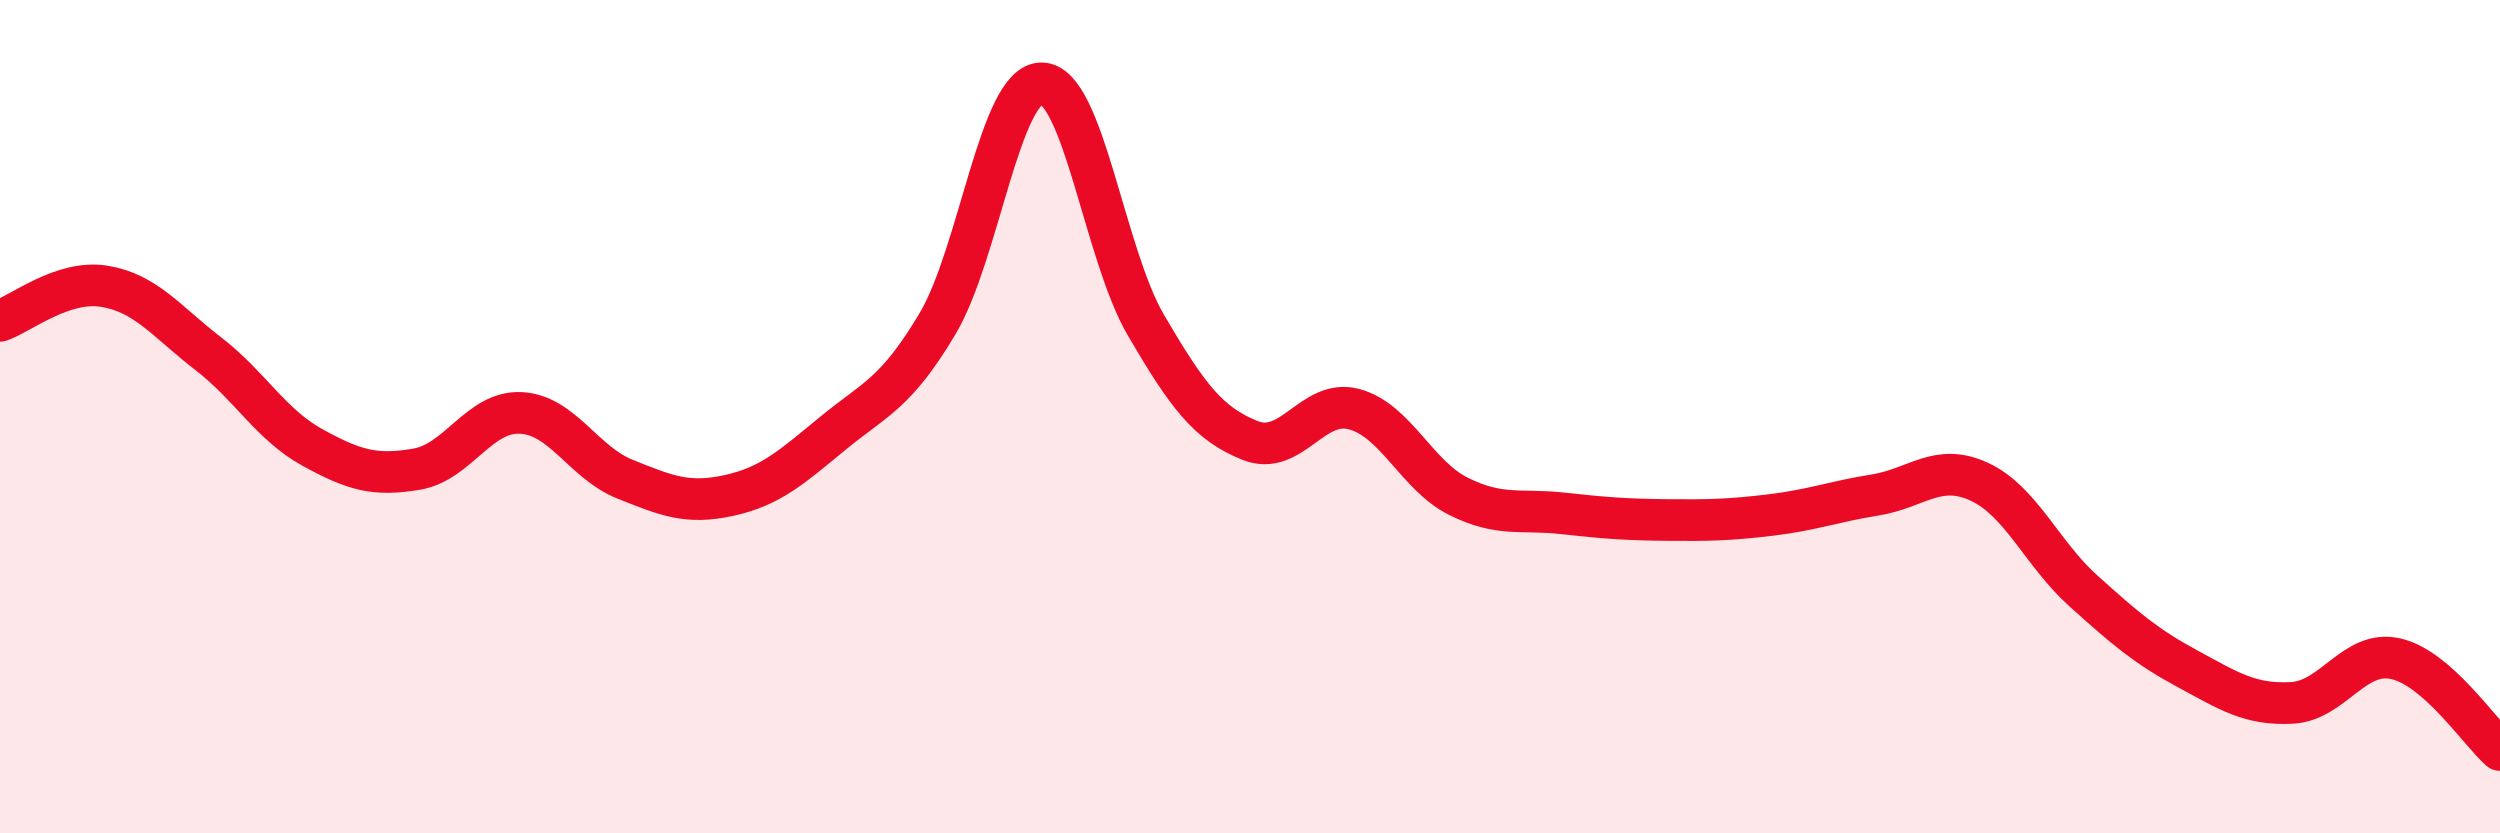
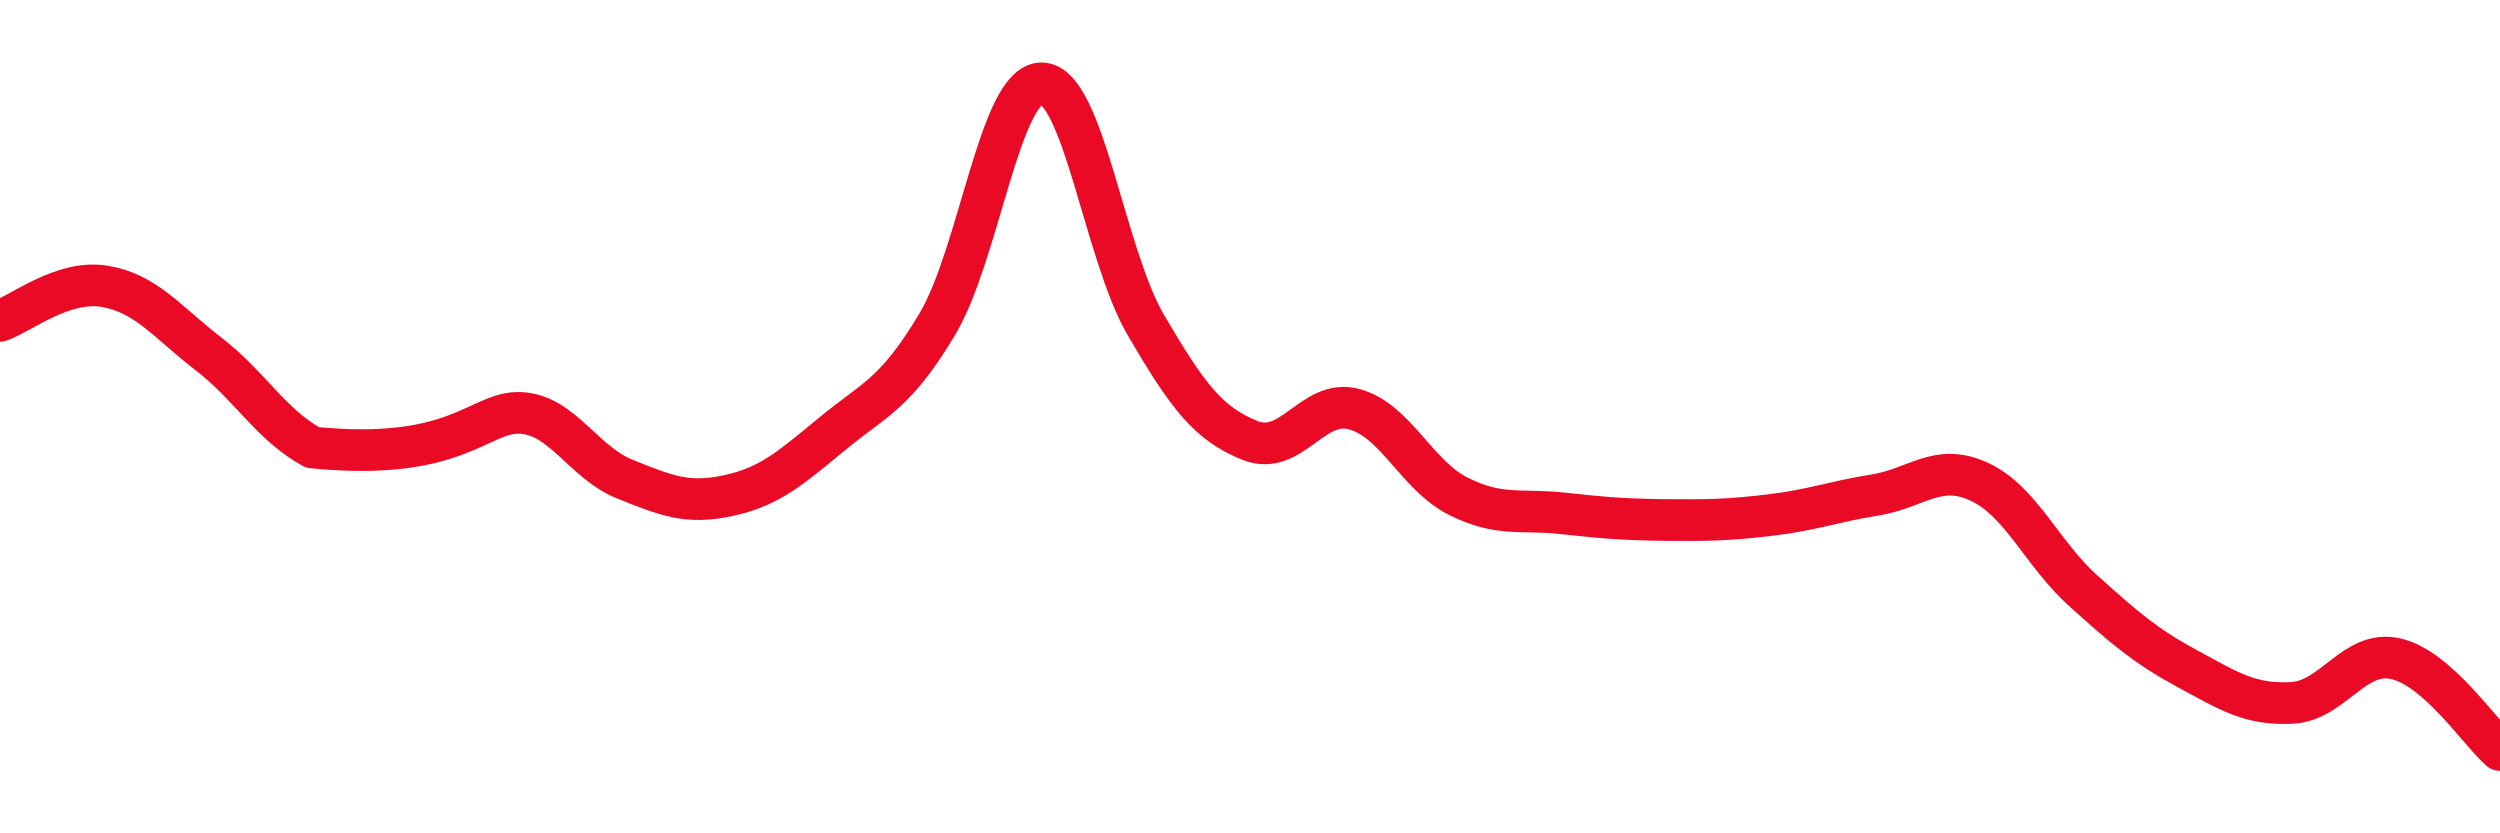
<svg xmlns="http://www.w3.org/2000/svg" width="60" height="20" viewBox="0 0 60 20">
-   <path d="M 0,7.7 C 0.5,7.53 1.5,6.71 2.5,6.87 C 3.5,7.03 4,7.72 5,8.49 C 6,9.26 6.5,10.19 7.5,10.74 C 8.5,11.29 9,11.43 10,11.26 C 11,11.09 11.5,9.86 12.5,9.91 C 13.5,9.96 14,11.1 15,11.5 C 16,11.9 16.5,12.11 17.5,11.89 C 18.5,11.67 19,11.21 20,10.39 C 21,9.57 21.5,9.45 22.5,7.77 C 23.5,6.09 24,1.99 25,2 C 26,2.01 26.5,6.09 27.5,7.8 C 28.5,9.51 29,10.17 30,10.57 C 31,10.97 31.5,9.55 32.5,9.82 C 33.5,10.09 34,11.41 35,11.91 C 36,12.41 36.5,12.21 37.5,12.32 C 38.5,12.43 39,12.47 40,12.48 C 41,12.49 41.5,12.48 42.5,12.36 C 43.5,12.24 44,12.04 45,11.88 C 46,11.72 46.5,11.1 47.5,11.56 C 48.5,12.02 49,13.28 50,14.18 C 51,15.08 51.5,15.51 52.5,16.05 C 53.5,16.59 54,16.92 55,16.87 C 56,16.82 56.5,15.58 57.5,15.81 C 58.5,16.04 59.5,17.56 60,18L60 20L0 20Z" fill="#EB0A25" opacity="0.1" stroke-linecap="round" stroke-linejoin="round" />
-   <path d="M 0,7.7 C 0.5,7.53 1.5,6.71 2.5,6.87 C 3.5,7.03 4,7.72 5,8.49 C 6,9.26 6.5,10.19 7.5,10.74 C 8.5,11.29 9,11.43 10,11.26 C 11,11.09 11.5,9.86 12.5,9.91 C 13.5,9.96 14,11.1 15,11.5 C 16,11.9 16.5,12.11 17.5,11.89 C 18.5,11.67 19,11.21 20,10.39 C 21,9.57 21.5,9.45 22.5,7.77 C 23.5,6.09 24,1.99 25,2 C 26,2.01 26.5,6.09 27.5,7.8 C 28.5,9.51 29,10.17 30,10.57 C 31,10.97 31.5,9.55 32.5,9.82 C 33.5,10.09 34,11.41 35,11.91 C 36,12.41 36.5,12.21 37.5,12.32 C 38.5,12.43 39,12.47 40,12.48 C 41,12.49 41.5,12.48 42.5,12.36 C 43.5,12.24 44,12.04 45,11.88 C 46,11.72 46.5,11.1 47.5,11.56 C 48.5,12.02 49,13.28 50,14.18 C 51,15.08 51.5,15.51 52.5,16.05 C 53.5,16.59 54,16.92 55,16.87 C 56,16.82 56.5,15.58 57.5,15.81 C 58.5,16.04 59.5,17.56 60,18" stroke="#EB0A25" stroke-width="1" fill="none" stroke-linecap="round" stroke-linejoin="round" />
+   <path d="M 0,7.7 C 0.5,7.53 1.5,6.71 2.5,6.87 C 3.5,7.03 4,7.72 5,8.49 C 6,9.26 6.5,10.19 7.5,10.74 C 11,11.09 11.5,9.86 12.5,9.91 C 13.5,9.96 14,11.1 15,11.5 C 16,11.9 16.5,12.11 17.5,11.89 C 18.5,11.67 19,11.21 20,10.39 C 21,9.57 21.5,9.45 22.5,7.77 C 23.5,6.09 24,1.99 25,2 C 26,2.01 26.5,6.09 27.5,7.8 C 28.5,9.51 29,10.17 30,10.57 C 31,10.97 31.5,9.55 32.5,9.82 C 33.5,10.09 34,11.41 35,11.91 C 36,12.41 36.5,12.21 37.5,12.32 C 38.5,12.43 39,12.47 40,12.48 C 41,12.49 41.5,12.48 42.5,12.36 C 43.5,12.24 44,12.04 45,11.88 C 46,11.72 46.5,11.1 47.5,11.56 C 48.5,12.02 49,13.28 50,14.18 C 51,15.08 51.5,15.51 52.5,16.05 C 53.5,16.59 54,16.92 55,16.87 C 56,16.82 56.5,15.58 57.5,15.81 C 58.5,16.04 59.5,17.56 60,18" stroke="#EB0A25" stroke-width="1" fill="none" stroke-linecap="round" stroke-linejoin="round" />
</svg>